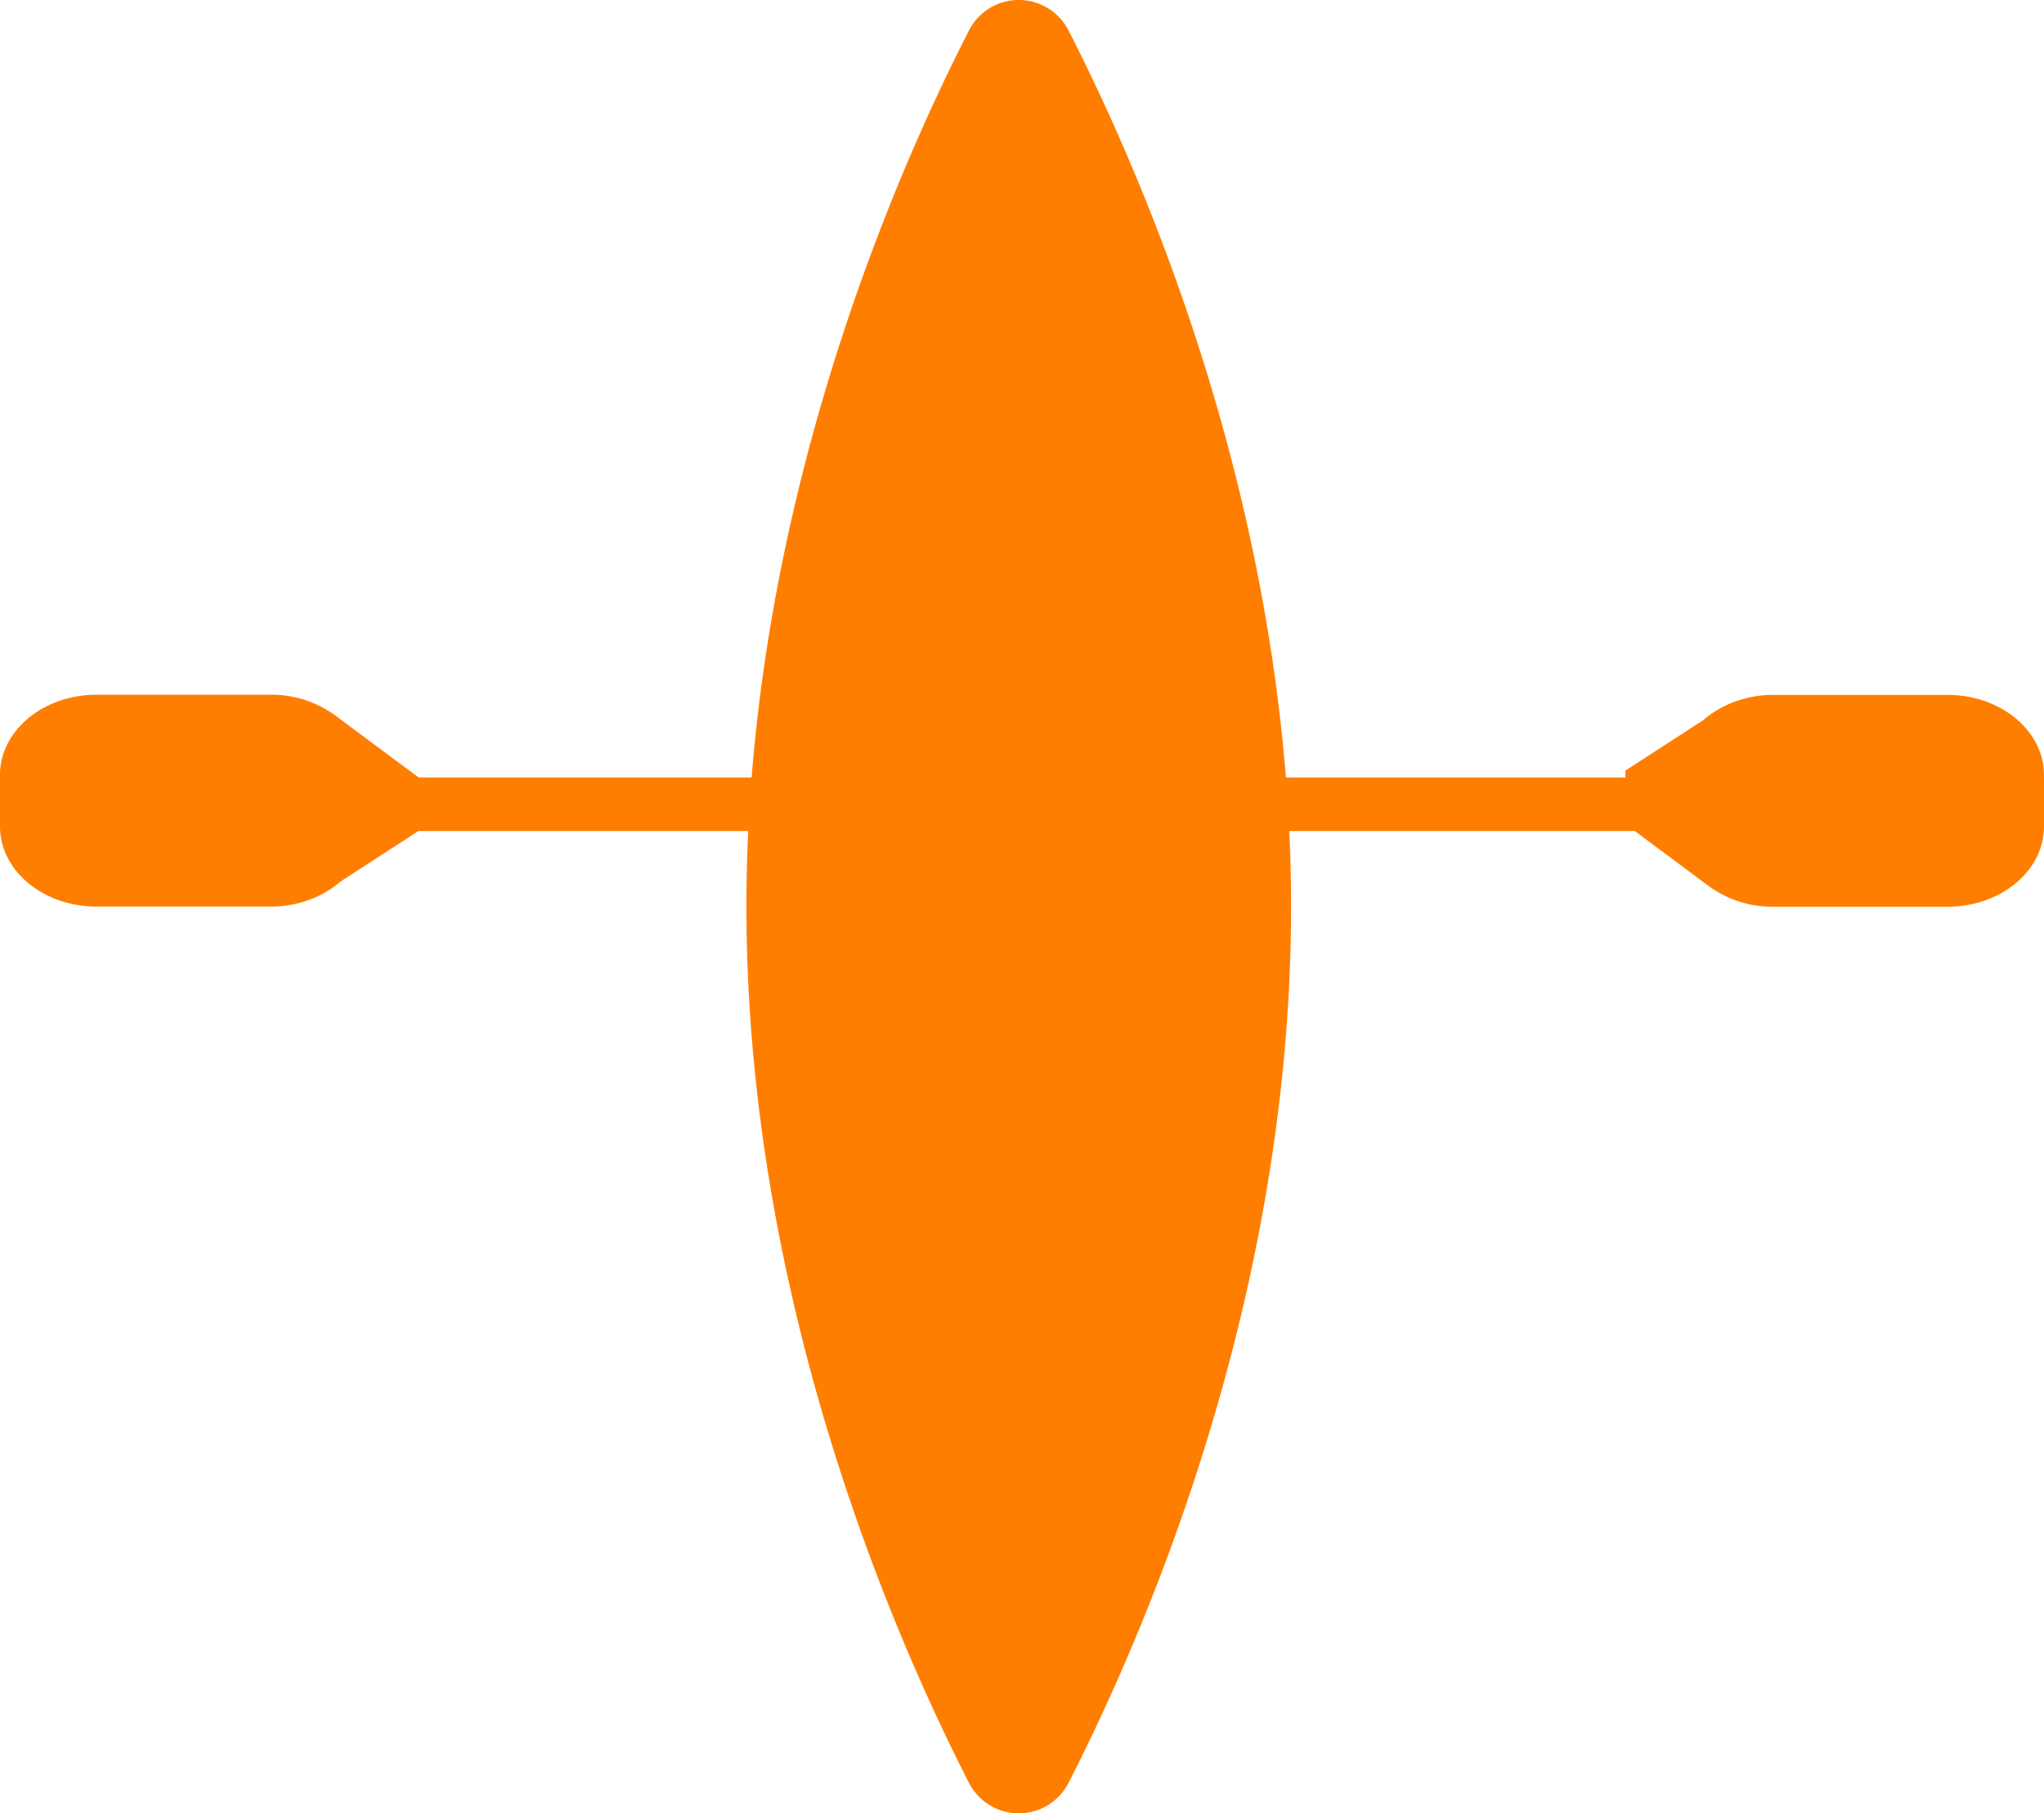
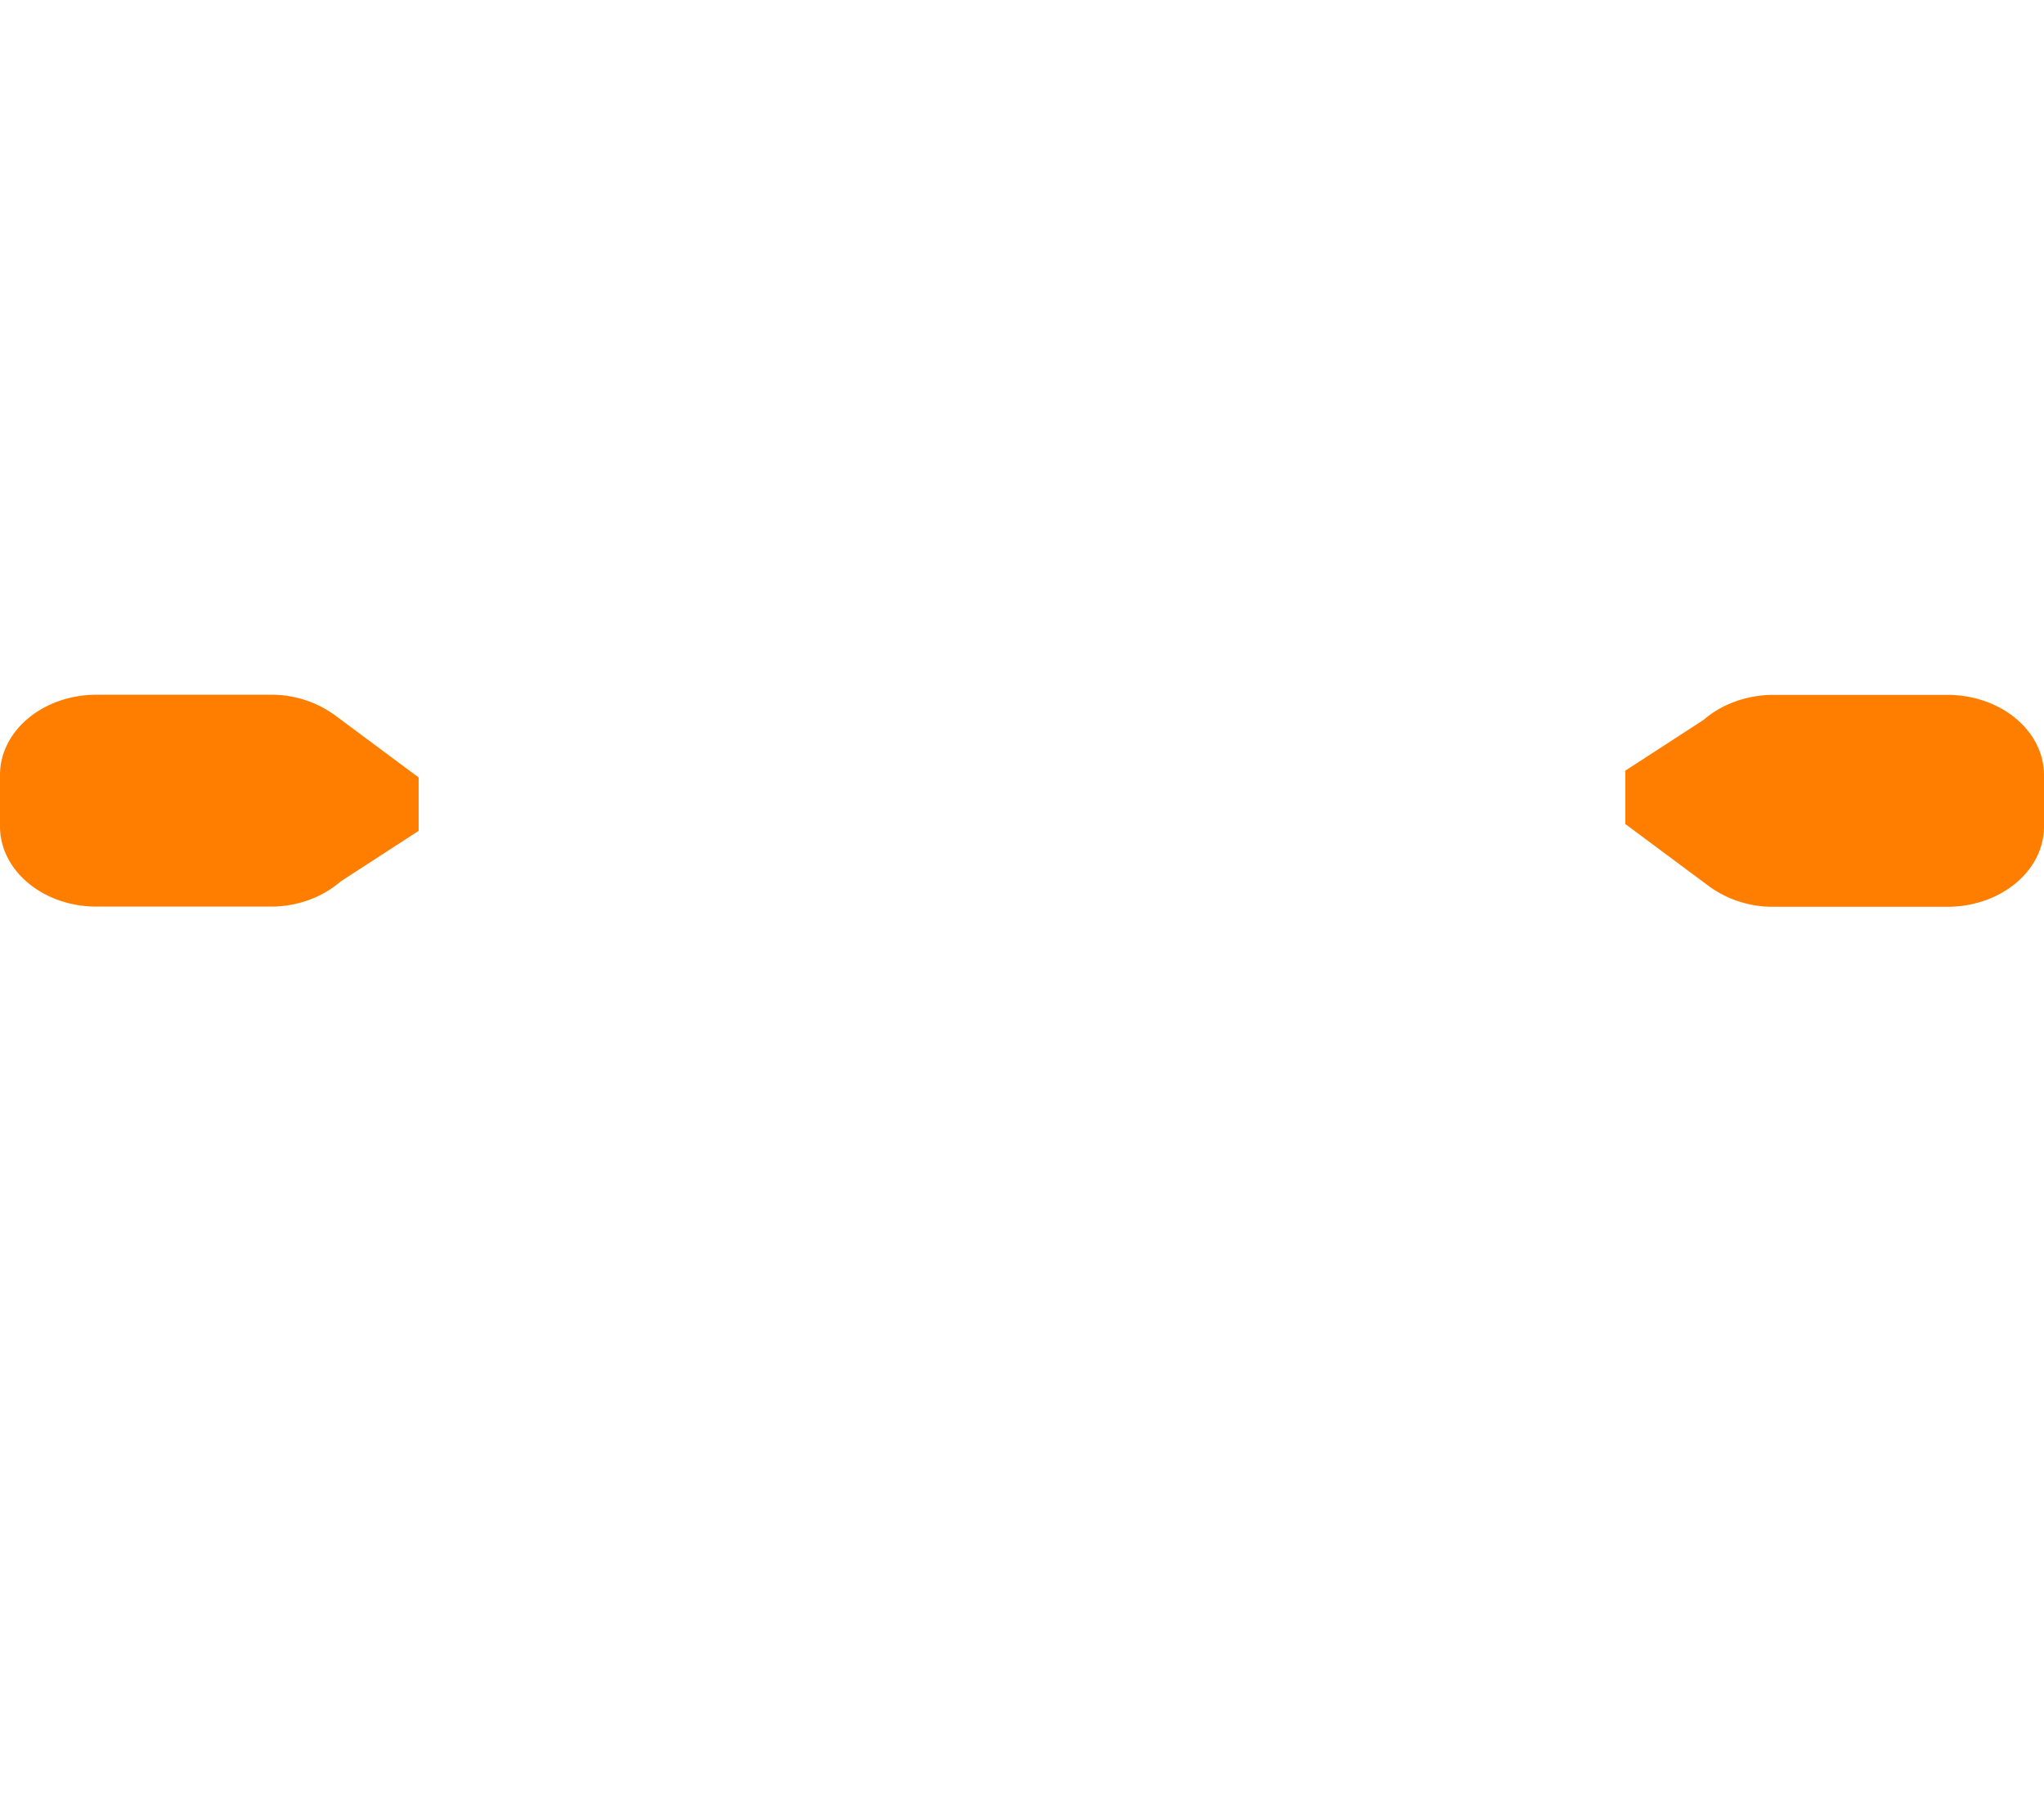
<svg xmlns="http://www.w3.org/2000/svg" width="79.296" height="70.333" viewBox="0 0 79.296 70.333">
  <g id="Group_18" data-name="Group 18" transform="translate(-2488.565 -204.656)">
-     <path id="Path_389" fill="#FF7E00" data-name="Path 389" d="M901.636,916.389c0,15.045-5.583,28.019-8.632,33.983a2.17,2.17,0,0,1-3.866,0c-3.049-5.964-8.632-18.938-8.632-33.983s5.583-28.019,8.632-33.983a2.17,2.17,0,0,1,3.866,0c3.049,5.964,8.632,18.938,8.632,33.983" transform="translate(1637.016 -676.567)" />
    <path id="Path_390" fill="#FF7E00" data-name="Path 390" d="M856.531,921.858l-3.252-2.417v0a4.188,4.188,0,0,0-2.493-.792h-6.749c-2.07,0-3.748,1.393-3.748,3.112v1.994c0,1.719,1.678,3.112,3.748,3.112h6.749a4.326,4.326,0,0,0,1.83-.4h0l.008-.005a3.76,3.76,0,0,0,.875-.567l3.032-1.966Z" transform="translate(1648.276 -687.047)" />
    <path id="Path_391" fill="#FF7E00" data-name="Path 391" d="M927.864,923.664l3.252,2.417v0a4.188,4.188,0,0,0,2.493.792h6.749c2.07,0,3.748-1.393,3.748-3.112v-1.994c0-1.719-1.678-3.112-3.748-3.112H933.61a4.328,4.328,0,0,0-1.83.4h0l-.008.005a3.748,3.748,0,0,0-.875.567l-3.032,1.966Z" transform="translate(1623.755 -687.047)" />
-     <rect id="Rectangle_74" fill="#FF7E00" data-name="Rectangle 74" width="63.305" height="2.077" transform="translate(2496.436 234.811)" />
  </g>
</svg>